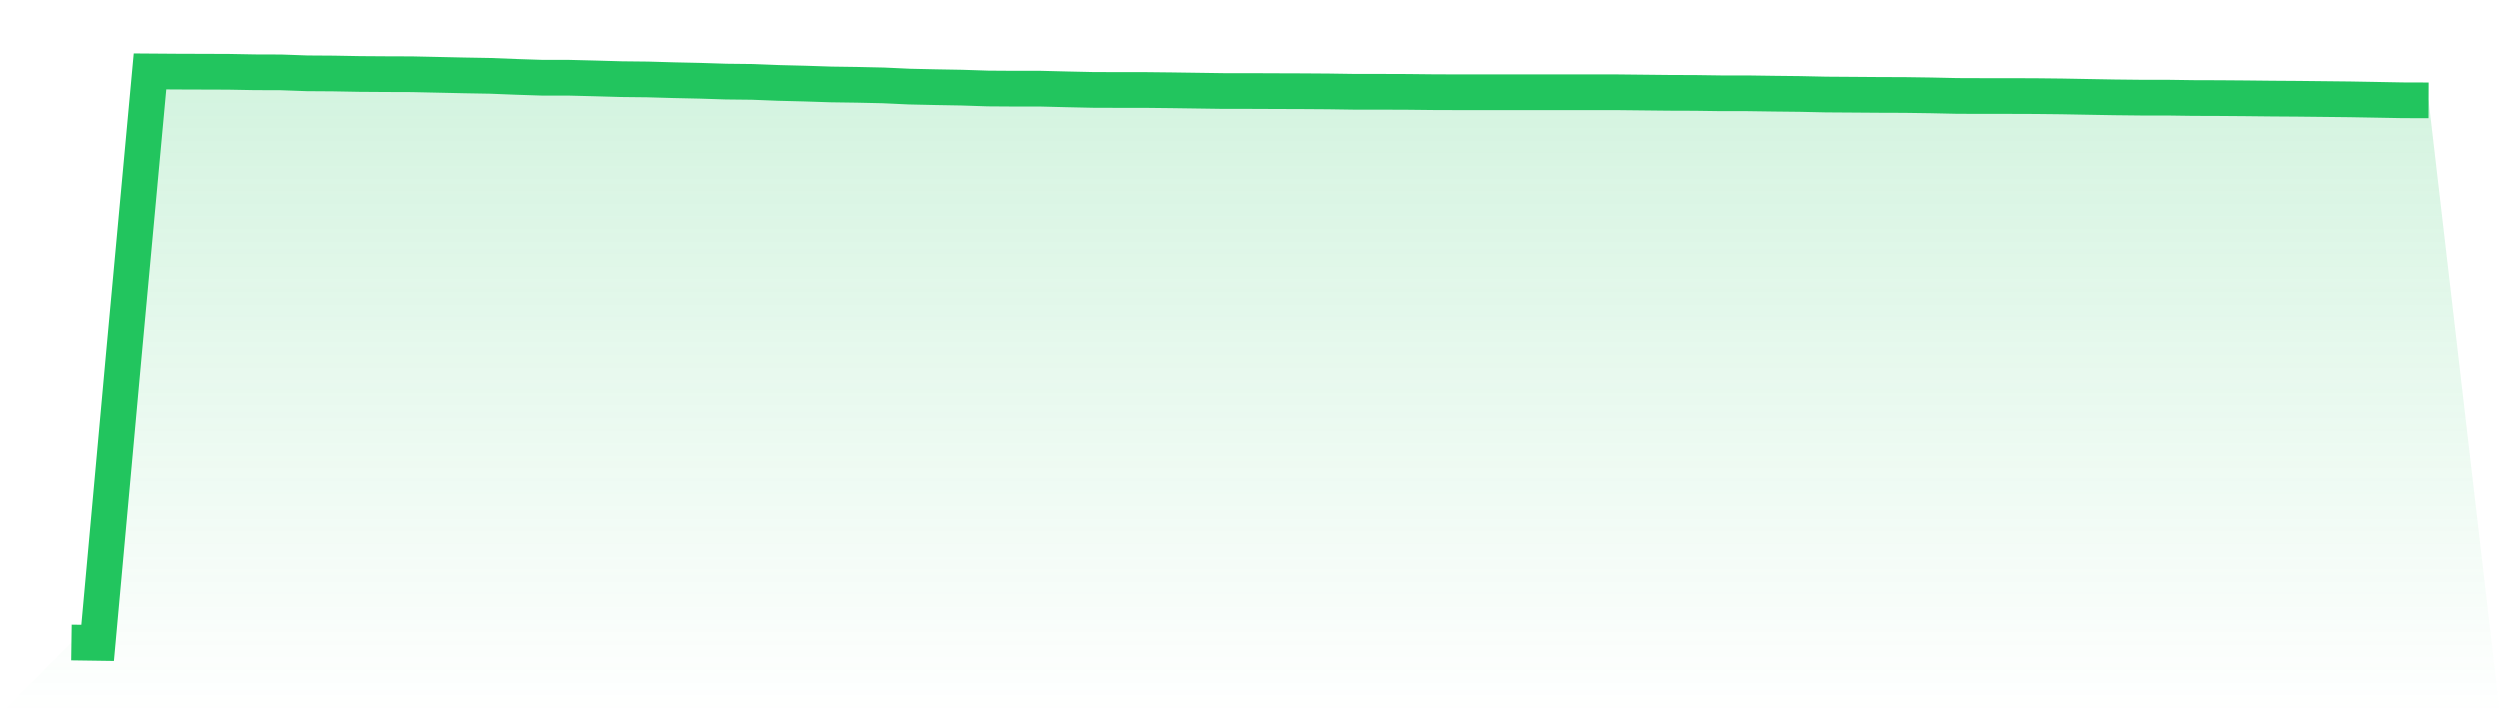
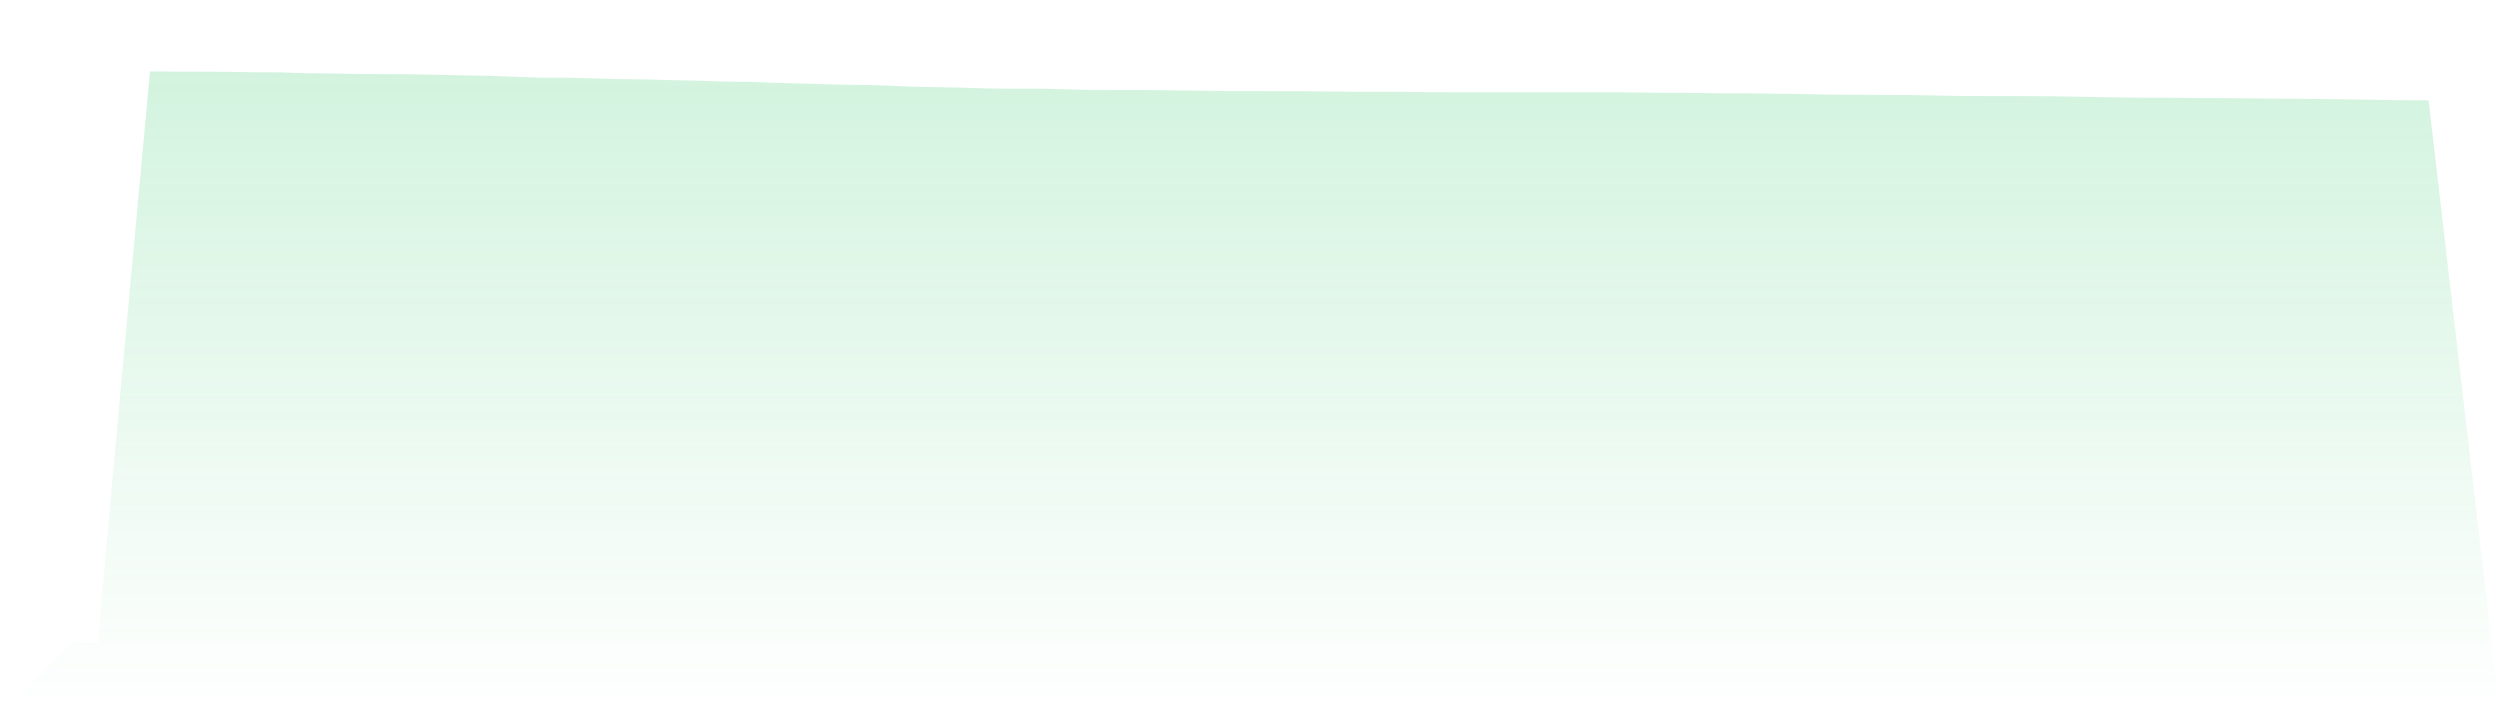
<svg xmlns="http://www.w3.org/2000/svg" viewBox="0 0 140 40">
  <defs>
    <linearGradient id="gradient" x1="0" x2="0" y1="0" y2="1">
      <stop offset="0%" stop-color="#22c55e" stop-opacity="0.2" />
      <stop offset="100%" stop-color="#22c55e" stop-opacity="0" />
    </linearGradient>
  </defs>
  <path d="M4,35.979 L4,35.979 L5.467,36 L6.933,19.884 L8.4,4 L9.867,4.011 L11.333,4.016 L12.8,4.021 L14.267,4.048 L15.733,4.053 L17.2,4.106 L18.667,4.116 L20.133,4.143 L21.6,4.153 L23.067,4.158 L24.533,4.19 L26,4.222 L27.467,4.248 L28.933,4.306 L30.4,4.354 L31.867,4.354 L33.333,4.391 L34.8,4.433 L36.267,4.449 L37.733,4.491 L39.2,4.523 L40.667,4.57 L42.133,4.586 L43.6,4.644 L45.067,4.681 L46.533,4.729 L48,4.75 L49.467,4.782 L50.933,4.85 L52.4,4.882 L53.867,4.908 L55.333,4.956 L56.8,4.966 L58.267,4.966 L59.733,5.003 L61.2,5.035 L62.667,5.04 L64.133,5.04 L65.6,5.056 L67.067,5.077 L68.533,5.098 L70,5.098 L71.467,5.104 L72.933,5.109 L74.4,5.119 L75.867,5.141 L77.333,5.141 L78.8,5.146 L80.267,5.162 L81.733,5.167 L83.2,5.167 L84.667,5.167 L86.133,5.167 L87.6,5.167 L89.067,5.167 L90.533,5.167 L92,5.183 L93.467,5.199 L94.933,5.204 L96.4,5.225 L97.867,5.225 L99.333,5.246 L100.8,5.262 L102.267,5.294 L103.733,5.304 L105.2,5.315 L106.667,5.32 L108.133,5.341 L109.6,5.373 L111.067,5.378 L112.533,5.378 L114,5.383 L115.467,5.399 L116.933,5.426 L118.4,5.452 L119.867,5.468 L121.333,5.468 L122.8,5.489 L124.267,5.494 L125.733,5.505 L127.2,5.521 L128.667,5.531 L130.133,5.547 L131.6,5.563 L133.067,5.589 L134.533,5.616 L136,5.621 L140,40 L0,40 z" fill="url(#gradient)" />
-   <path d="M4,35.979 L4,35.979 L5.467,36 L6.933,19.884 L8.4,4 L9.867,4.011 L11.333,4.016 L12.8,4.021 L14.267,4.048 L15.733,4.053 L17.2,4.106 L18.667,4.116 L20.133,4.143 L21.6,4.153 L23.067,4.158 L24.533,4.19 L26,4.222 L27.467,4.248 L28.933,4.306 L30.4,4.354 L31.867,4.354 L33.333,4.391 L34.8,4.433 L36.267,4.449 L37.733,4.491 L39.2,4.523 L40.667,4.57 L42.133,4.586 L43.6,4.644 L45.067,4.681 L46.533,4.729 L48,4.75 L49.467,4.782 L50.933,4.85 L52.4,4.882 L53.867,4.908 L55.333,4.956 L56.8,4.966 L58.267,4.966 L59.733,5.003 L61.2,5.035 L62.667,5.04 L64.133,5.04 L65.6,5.056 L67.067,5.077 L68.533,5.098 L70,5.098 L71.467,5.104 L72.933,5.109 L74.4,5.119 L75.867,5.141 L77.333,5.141 L78.8,5.146 L80.267,5.162 L81.733,5.167 L83.2,5.167 L84.667,5.167 L86.133,5.167 L87.6,5.167 L89.067,5.167 L90.533,5.167 L92,5.183 L93.467,5.199 L94.933,5.204 L96.4,5.225 L97.867,5.225 L99.333,5.246 L100.8,5.262 L102.267,5.294 L103.733,5.304 L105.2,5.315 L106.667,5.32 L108.133,5.341 L109.6,5.373 L111.067,5.378 L112.533,5.378 L114,5.383 L115.467,5.399 L116.933,5.426 L118.4,5.452 L119.867,5.468 L121.333,5.468 L122.8,5.489 L124.267,5.494 L125.733,5.505 L127.2,5.521 L128.667,5.531 L130.133,5.547 L131.6,5.563 L133.067,5.589 L134.533,5.616 L136,5.621" fill="none" stroke="#22c55e" stroke-width="2" />
</svg>